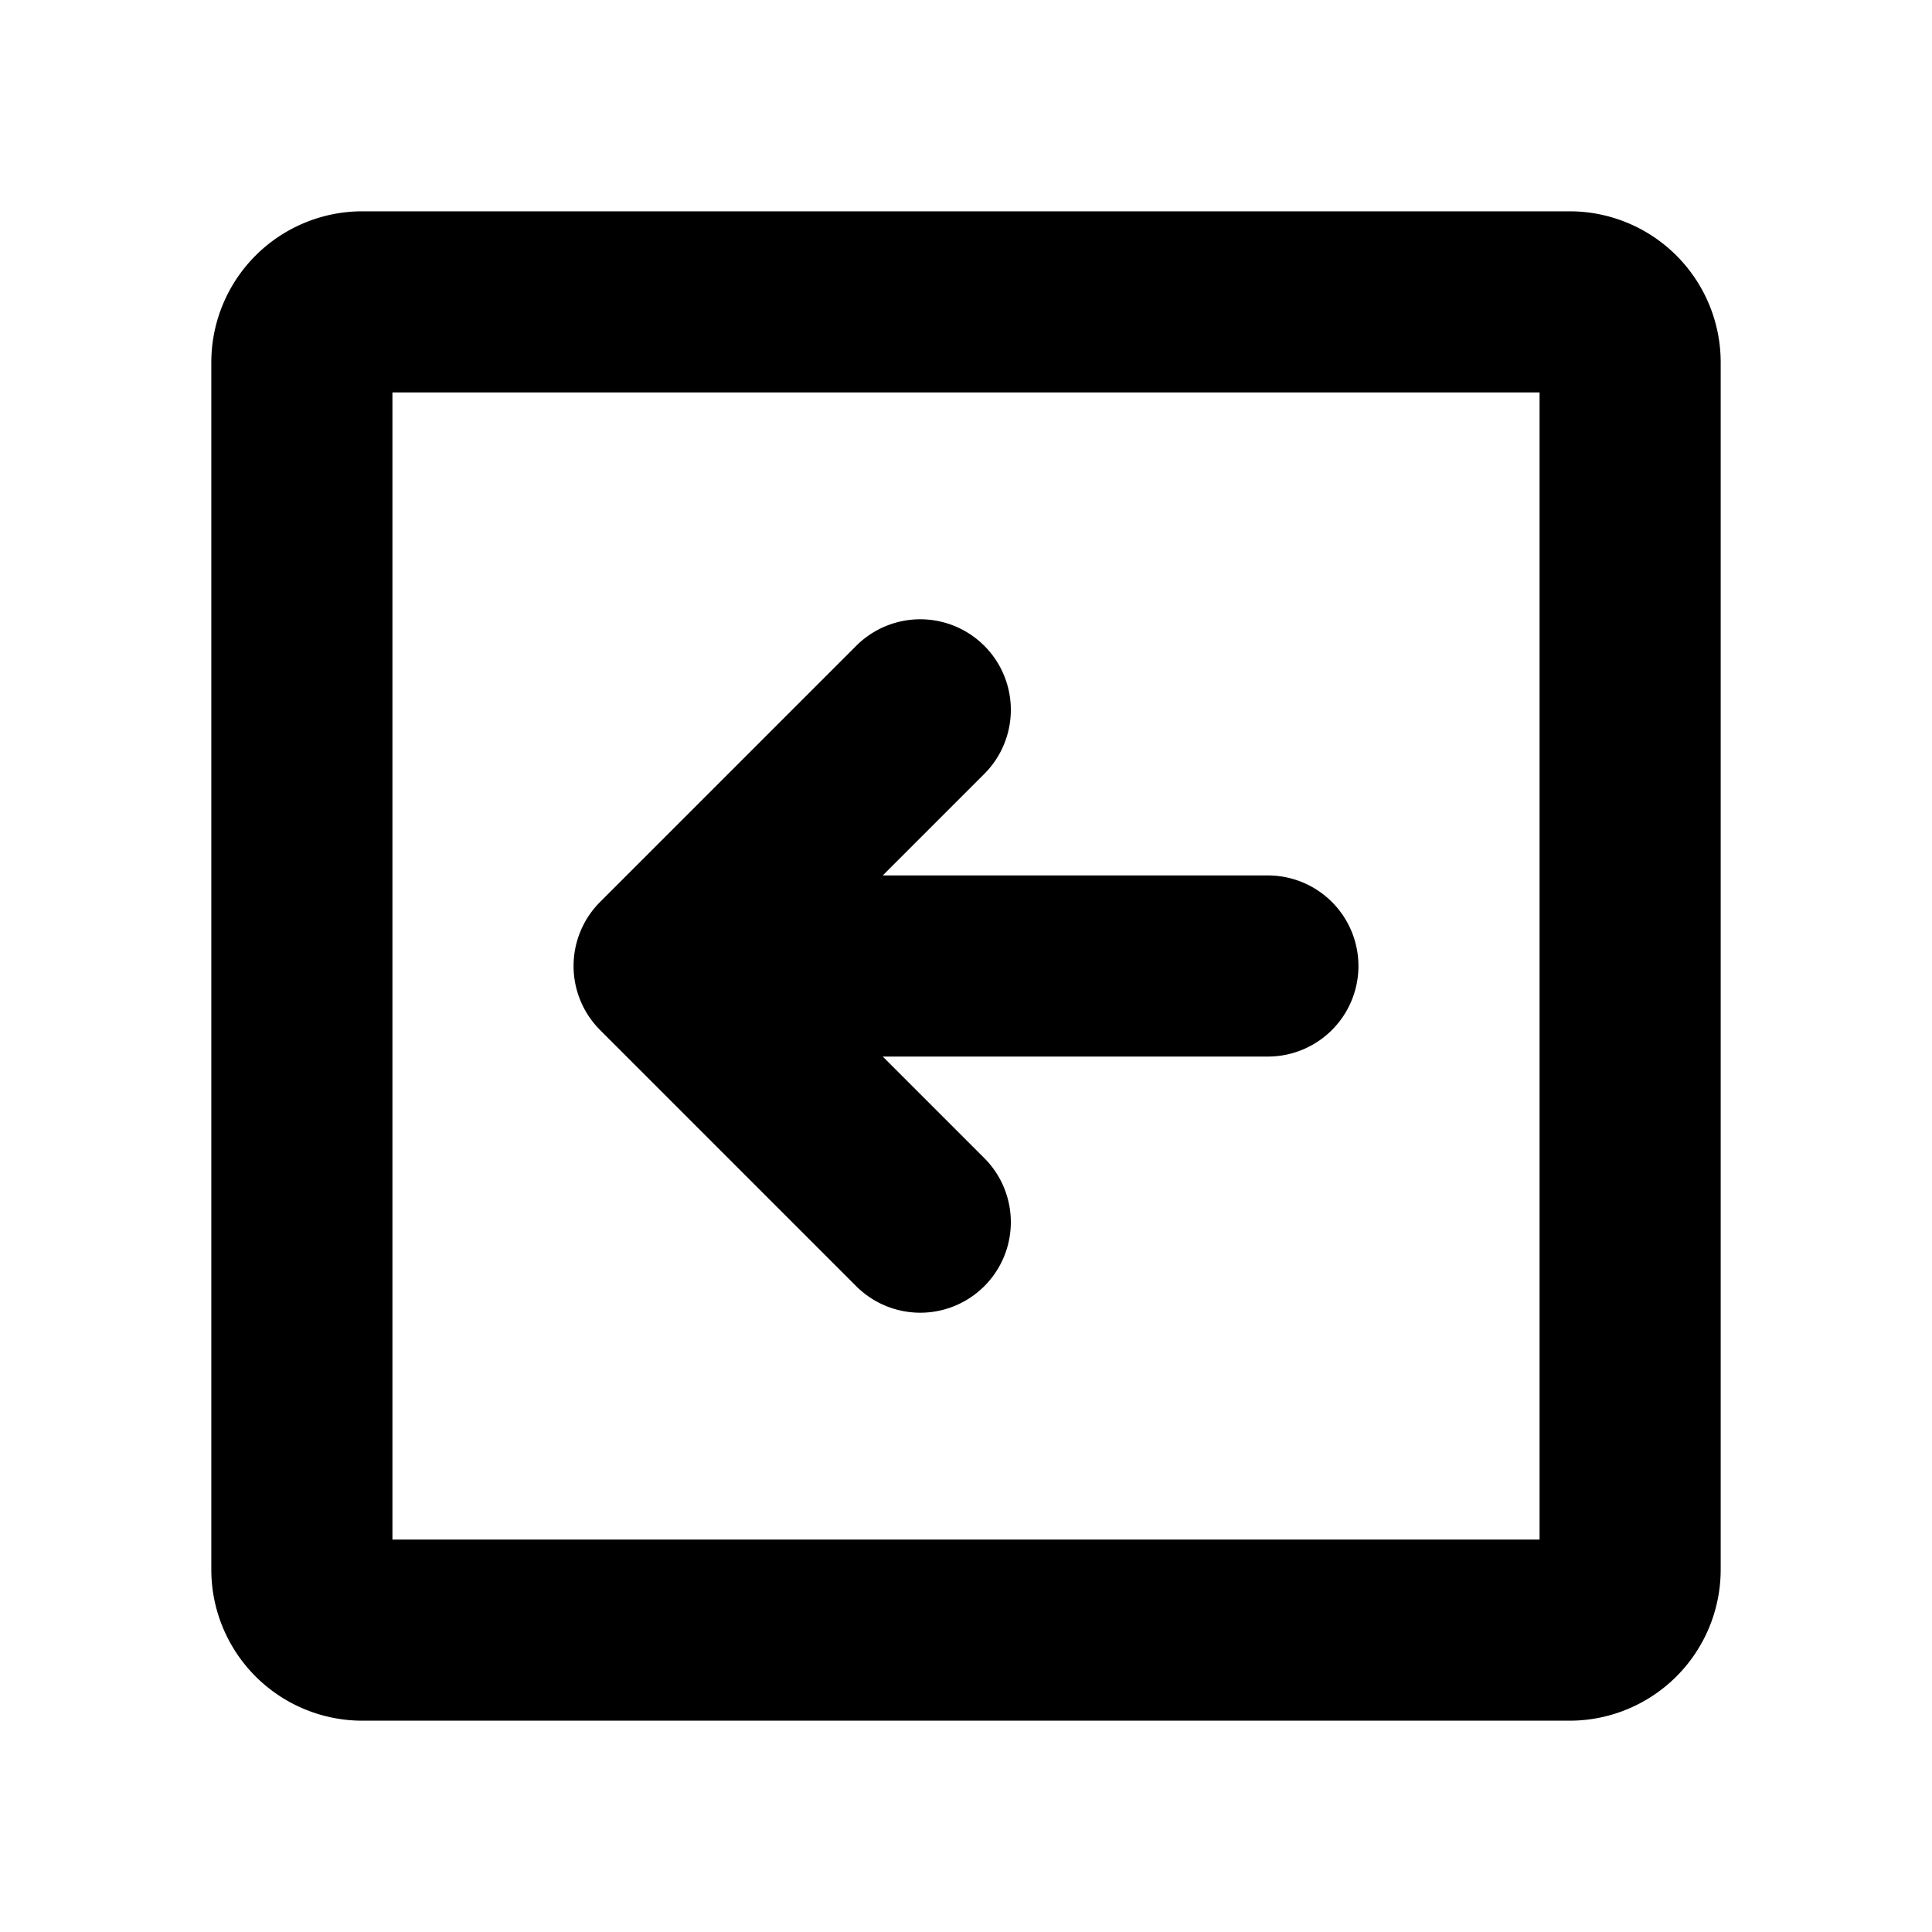
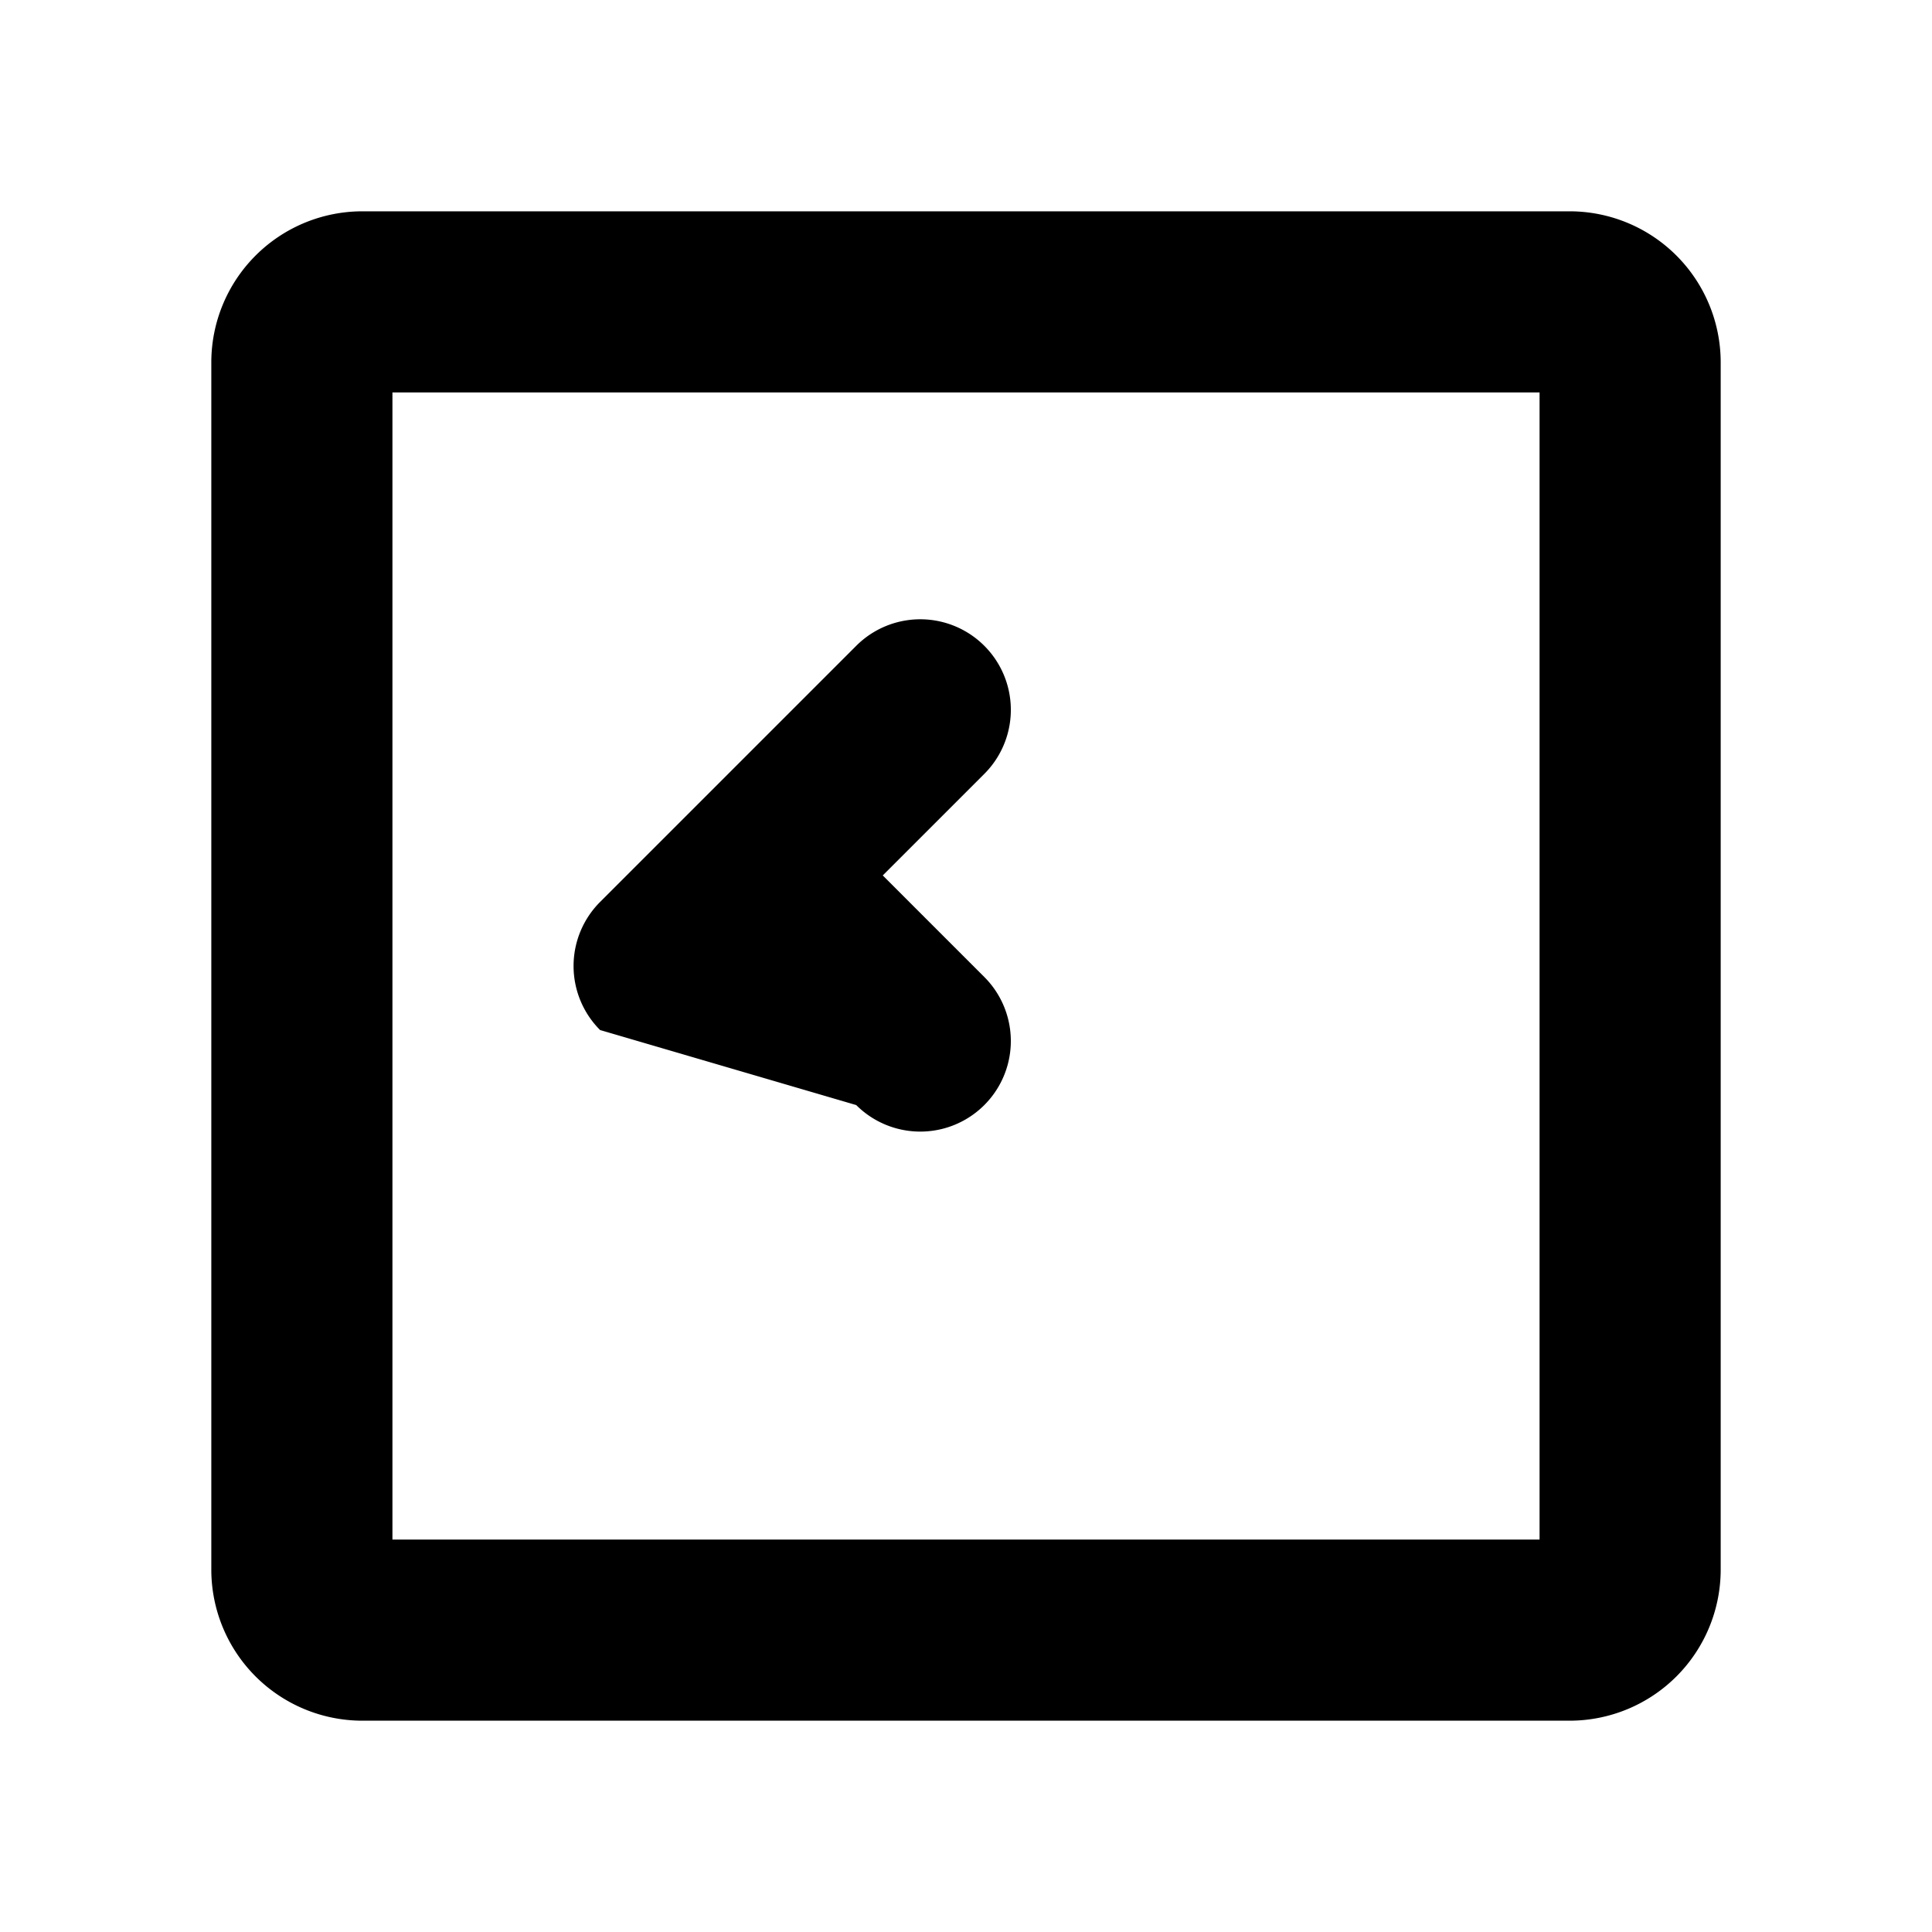
<svg xmlns="http://www.w3.org/2000/svg" fill="#000000" width="800px" height="800px" viewBox="0 0 256 256" id="Flat">
-   <path d="M208,28H48A20.023,20.023,0,0,0,28,48V208a20.023,20.023,0,0,0,20,20H208a20.023,20.023,0,0,0,20-20V48A20.023,20.023,0,0,0,208,28Zm-4,176H52V52H204ZM79.515,136.485a12.001,12.001,0,0,1,0-16.971l33.941-33.941a12,12,0,0,1,16.971,16.971L116.97,116H168a12,12,0,0,1,0,24H116.97l13.456,13.456a12,12,0,0,1-16.971,16.971Z" />
+   <path d="M208,28H48A20.023,20.023,0,0,0,28,48V208a20.023,20.023,0,0,0,20,20H208a20.023,20.023,0,0,0,20-20V48A20.023,20.023,0,0,0,208,28Zm-4,176H52V52H204ZM79.515,136.485a12.001,12.001,0,0,1,0-16.971l33.941-33.941a12,12,0,0,1,16.971,16.971L116.97,116H168H116.97l13.456,13.456a12,12,0,0,1-16.971,16.971Z" />
</svg>